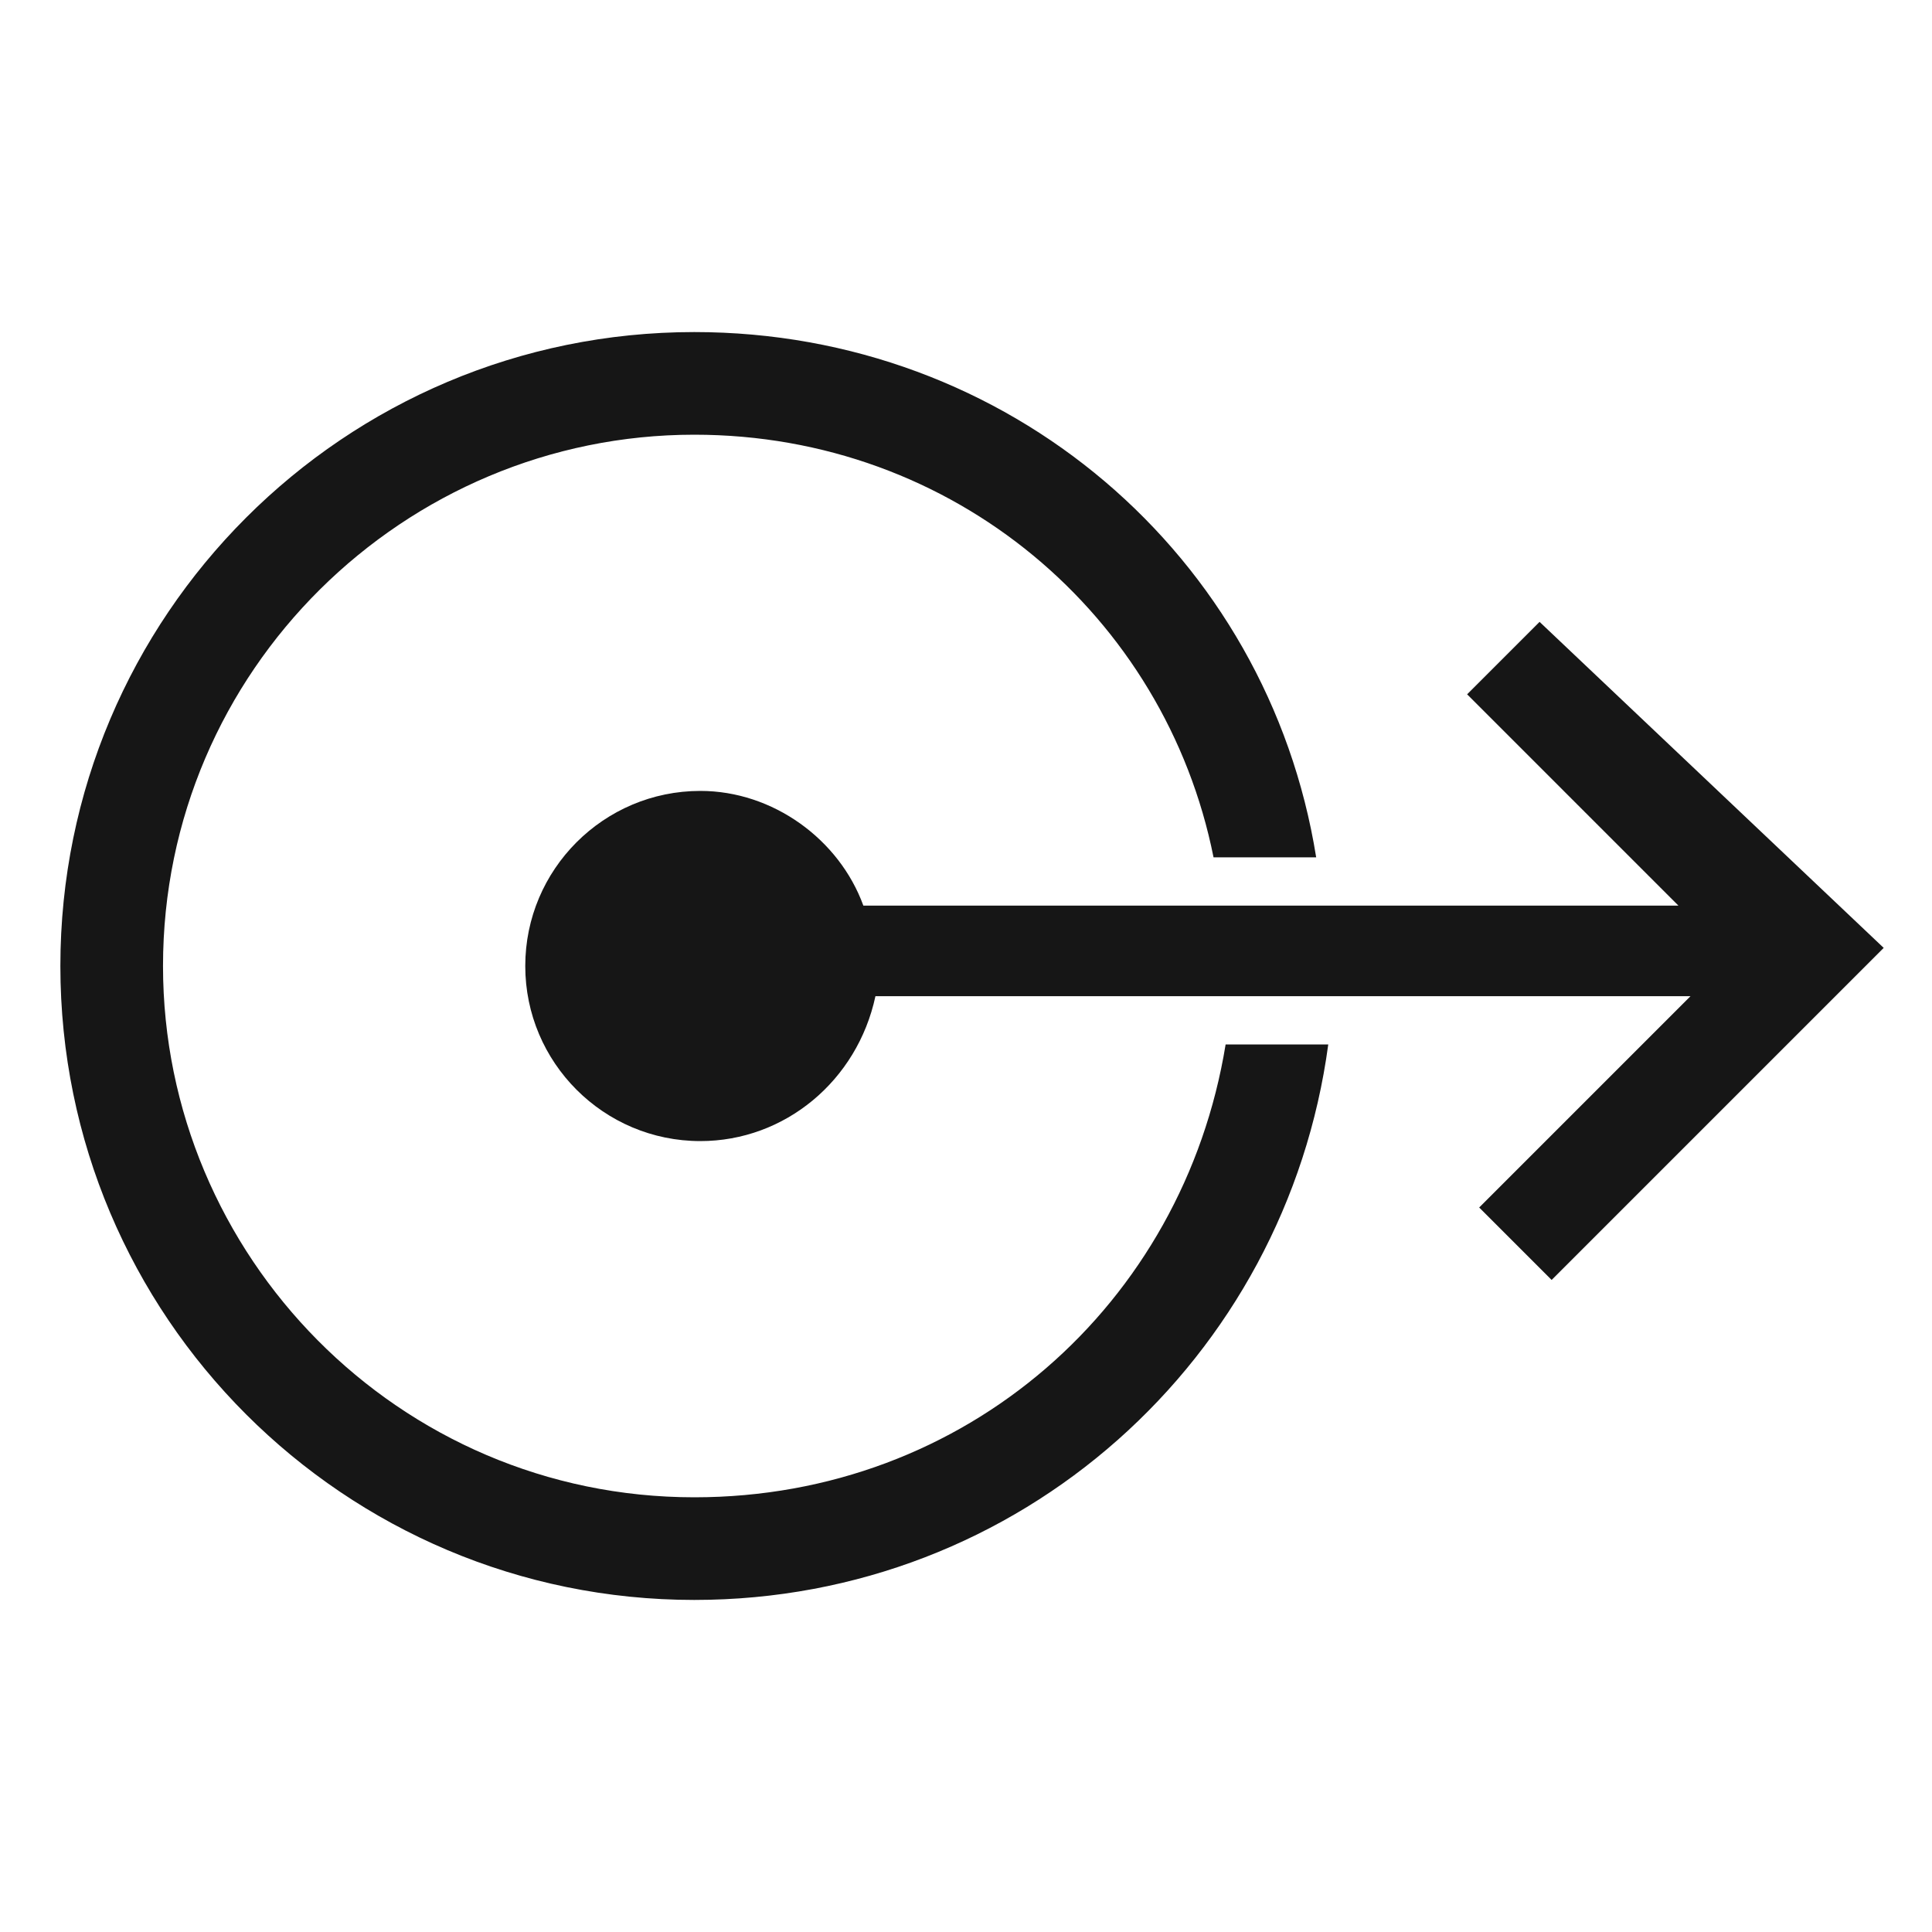
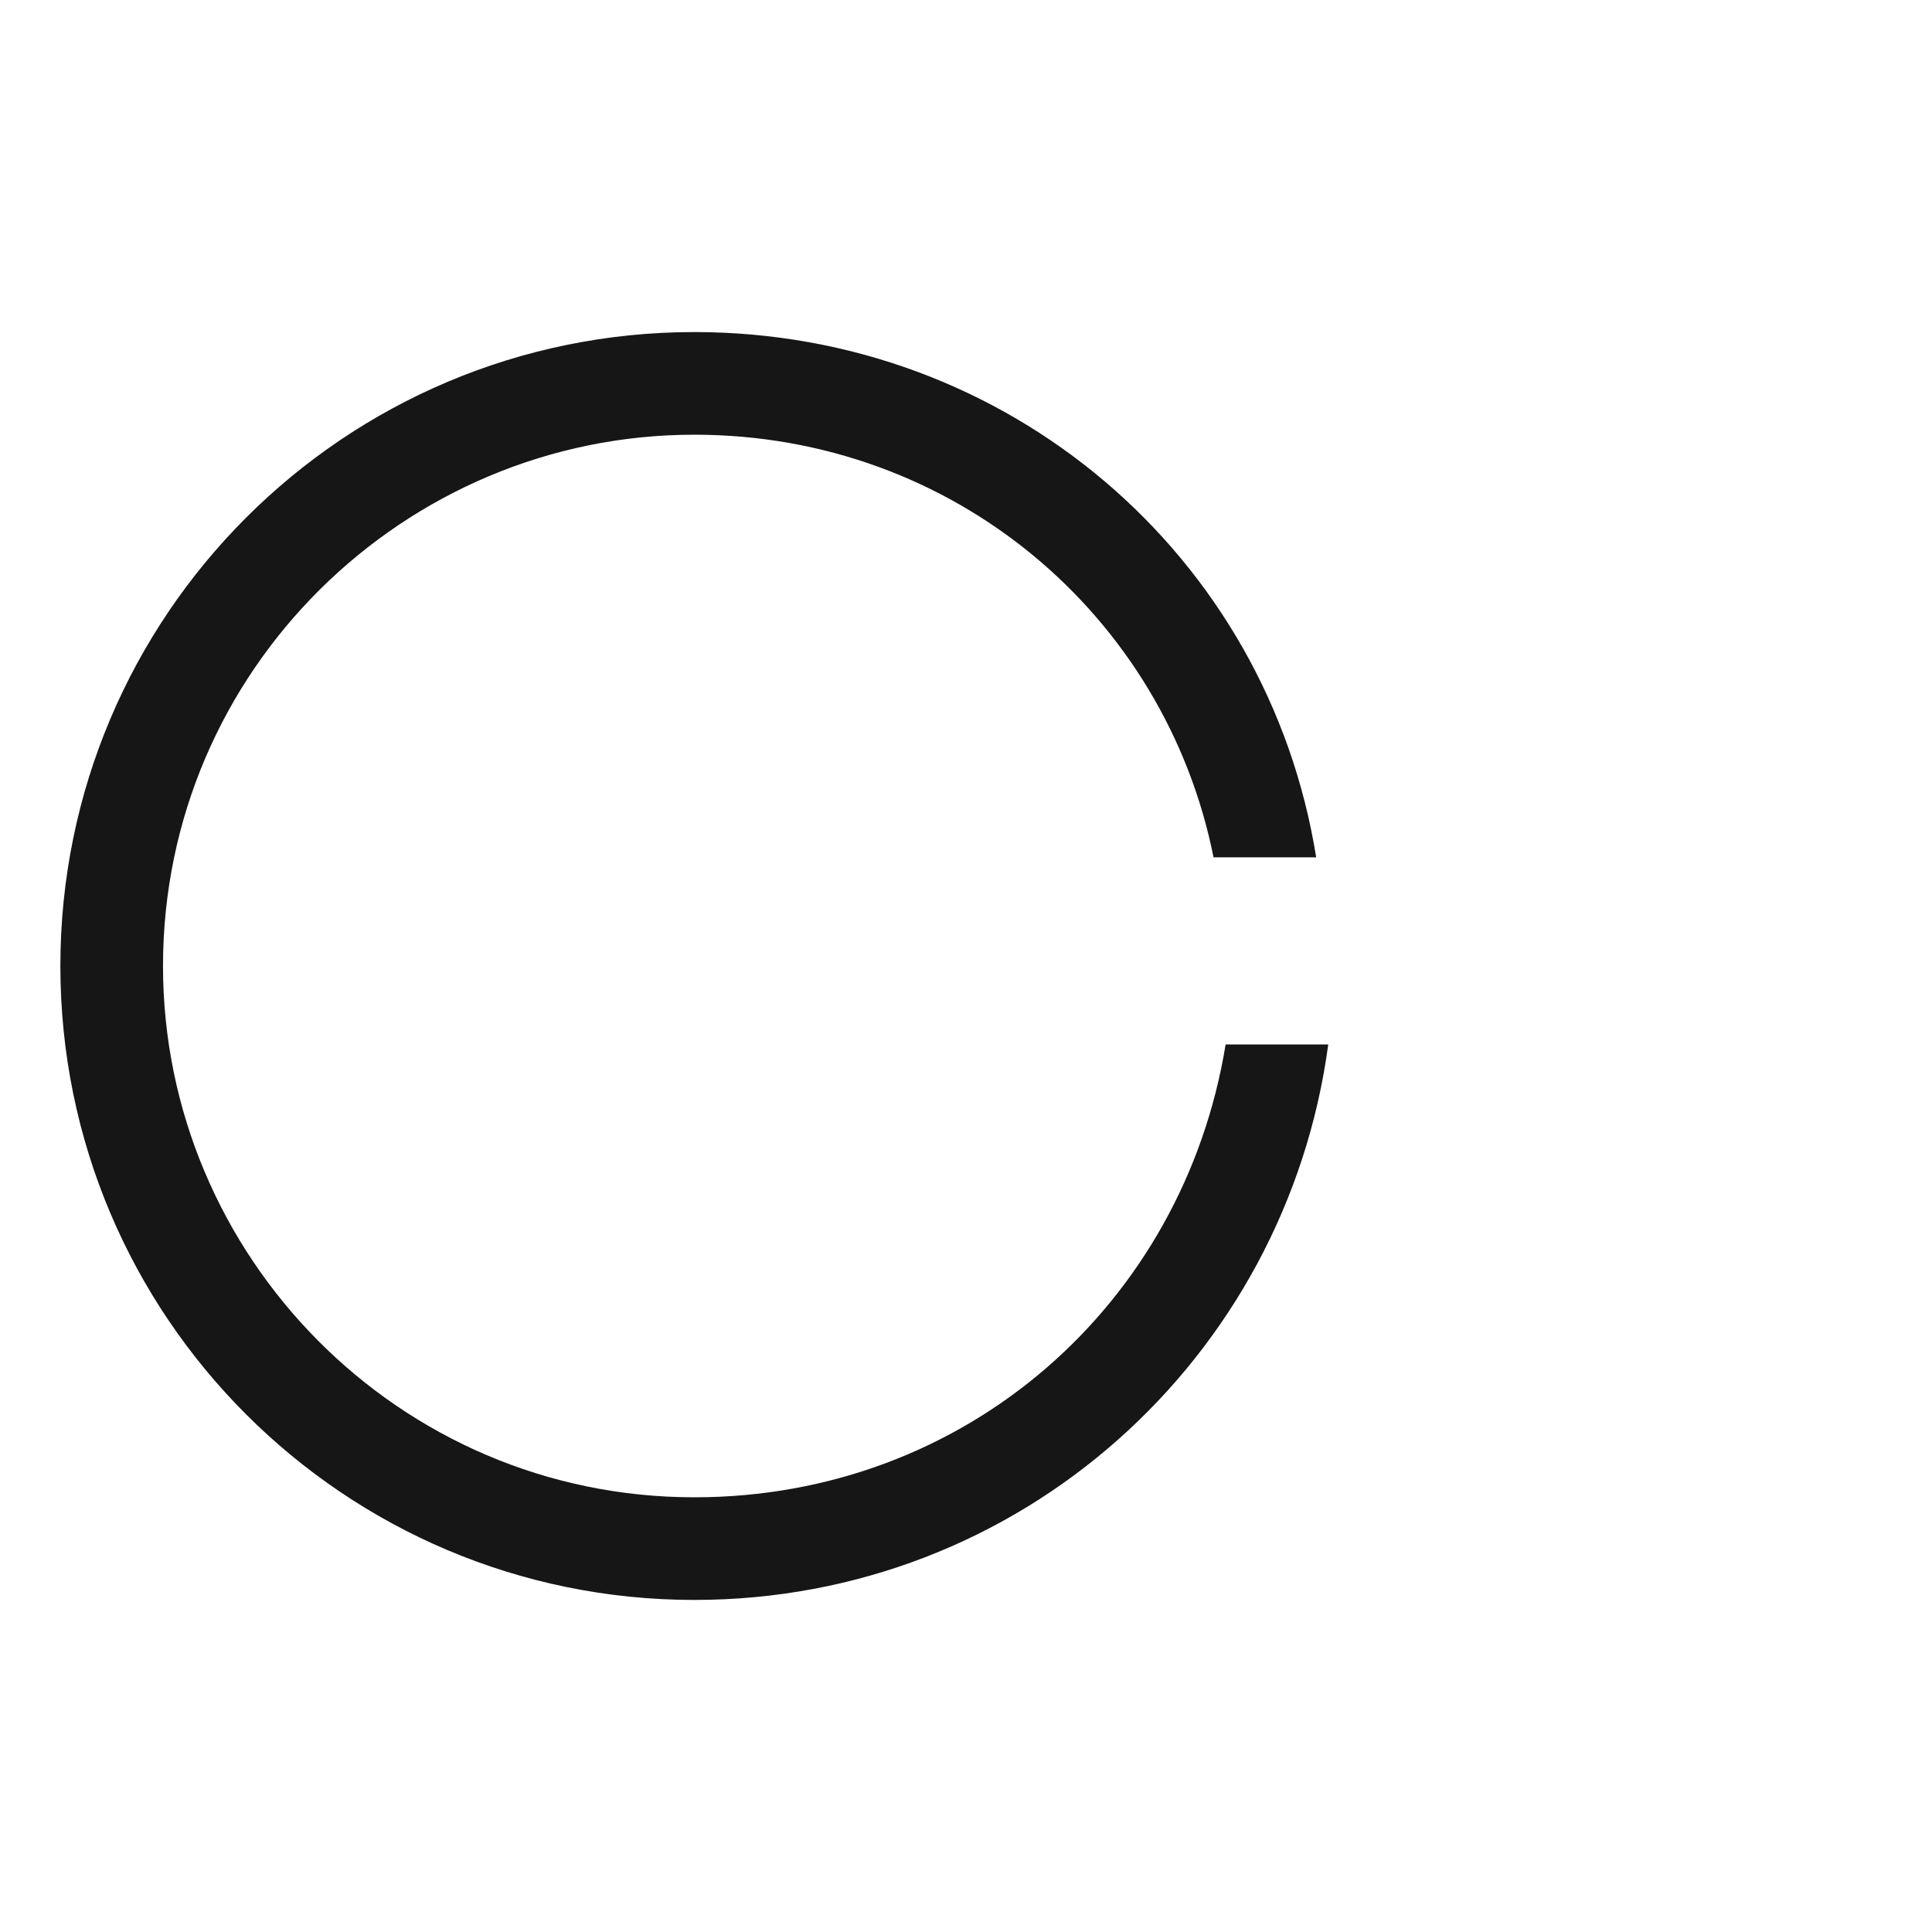
<svg xmlns="http://www.w3.org/2000/svg" viewBox="8 -8 32 32" style="enable-background:new 8 -8 32 32" width="32px" height="32px">
  <g fill="#161616">
    <path d="M19.5,16.8c-4.9,0-8.8-4-8.8-8.8c0-4.9,4-8.8,8.8-8.8c4.3,0,7.8,3,8.6,7h1.7c-0.8-5-5.1-8.7-10.3-8.7C13.7-2.5,9,2.2,9,8 s4.7,10.5,10.5,10.5c5.4,0,9.8-4,10.5-9.2h-1.7C27.6,13.6,24,16.8,19.5,16.8z" />
-     <path d="M33.5,2.3l-1.2,1.2L35.8,7H22.3c-0.4-1.1-1.5-1.9-2.7-1.9c-1.6,0-2.9,1.3-2.9,2.9s1.3,2.9,2.9,2.9c1.4,0,2.6-1,2.9-2.4H36 L32.5,12l1.2,1.2l5.5-5.5L33.5,2.3z" />
  </g>
</svg>